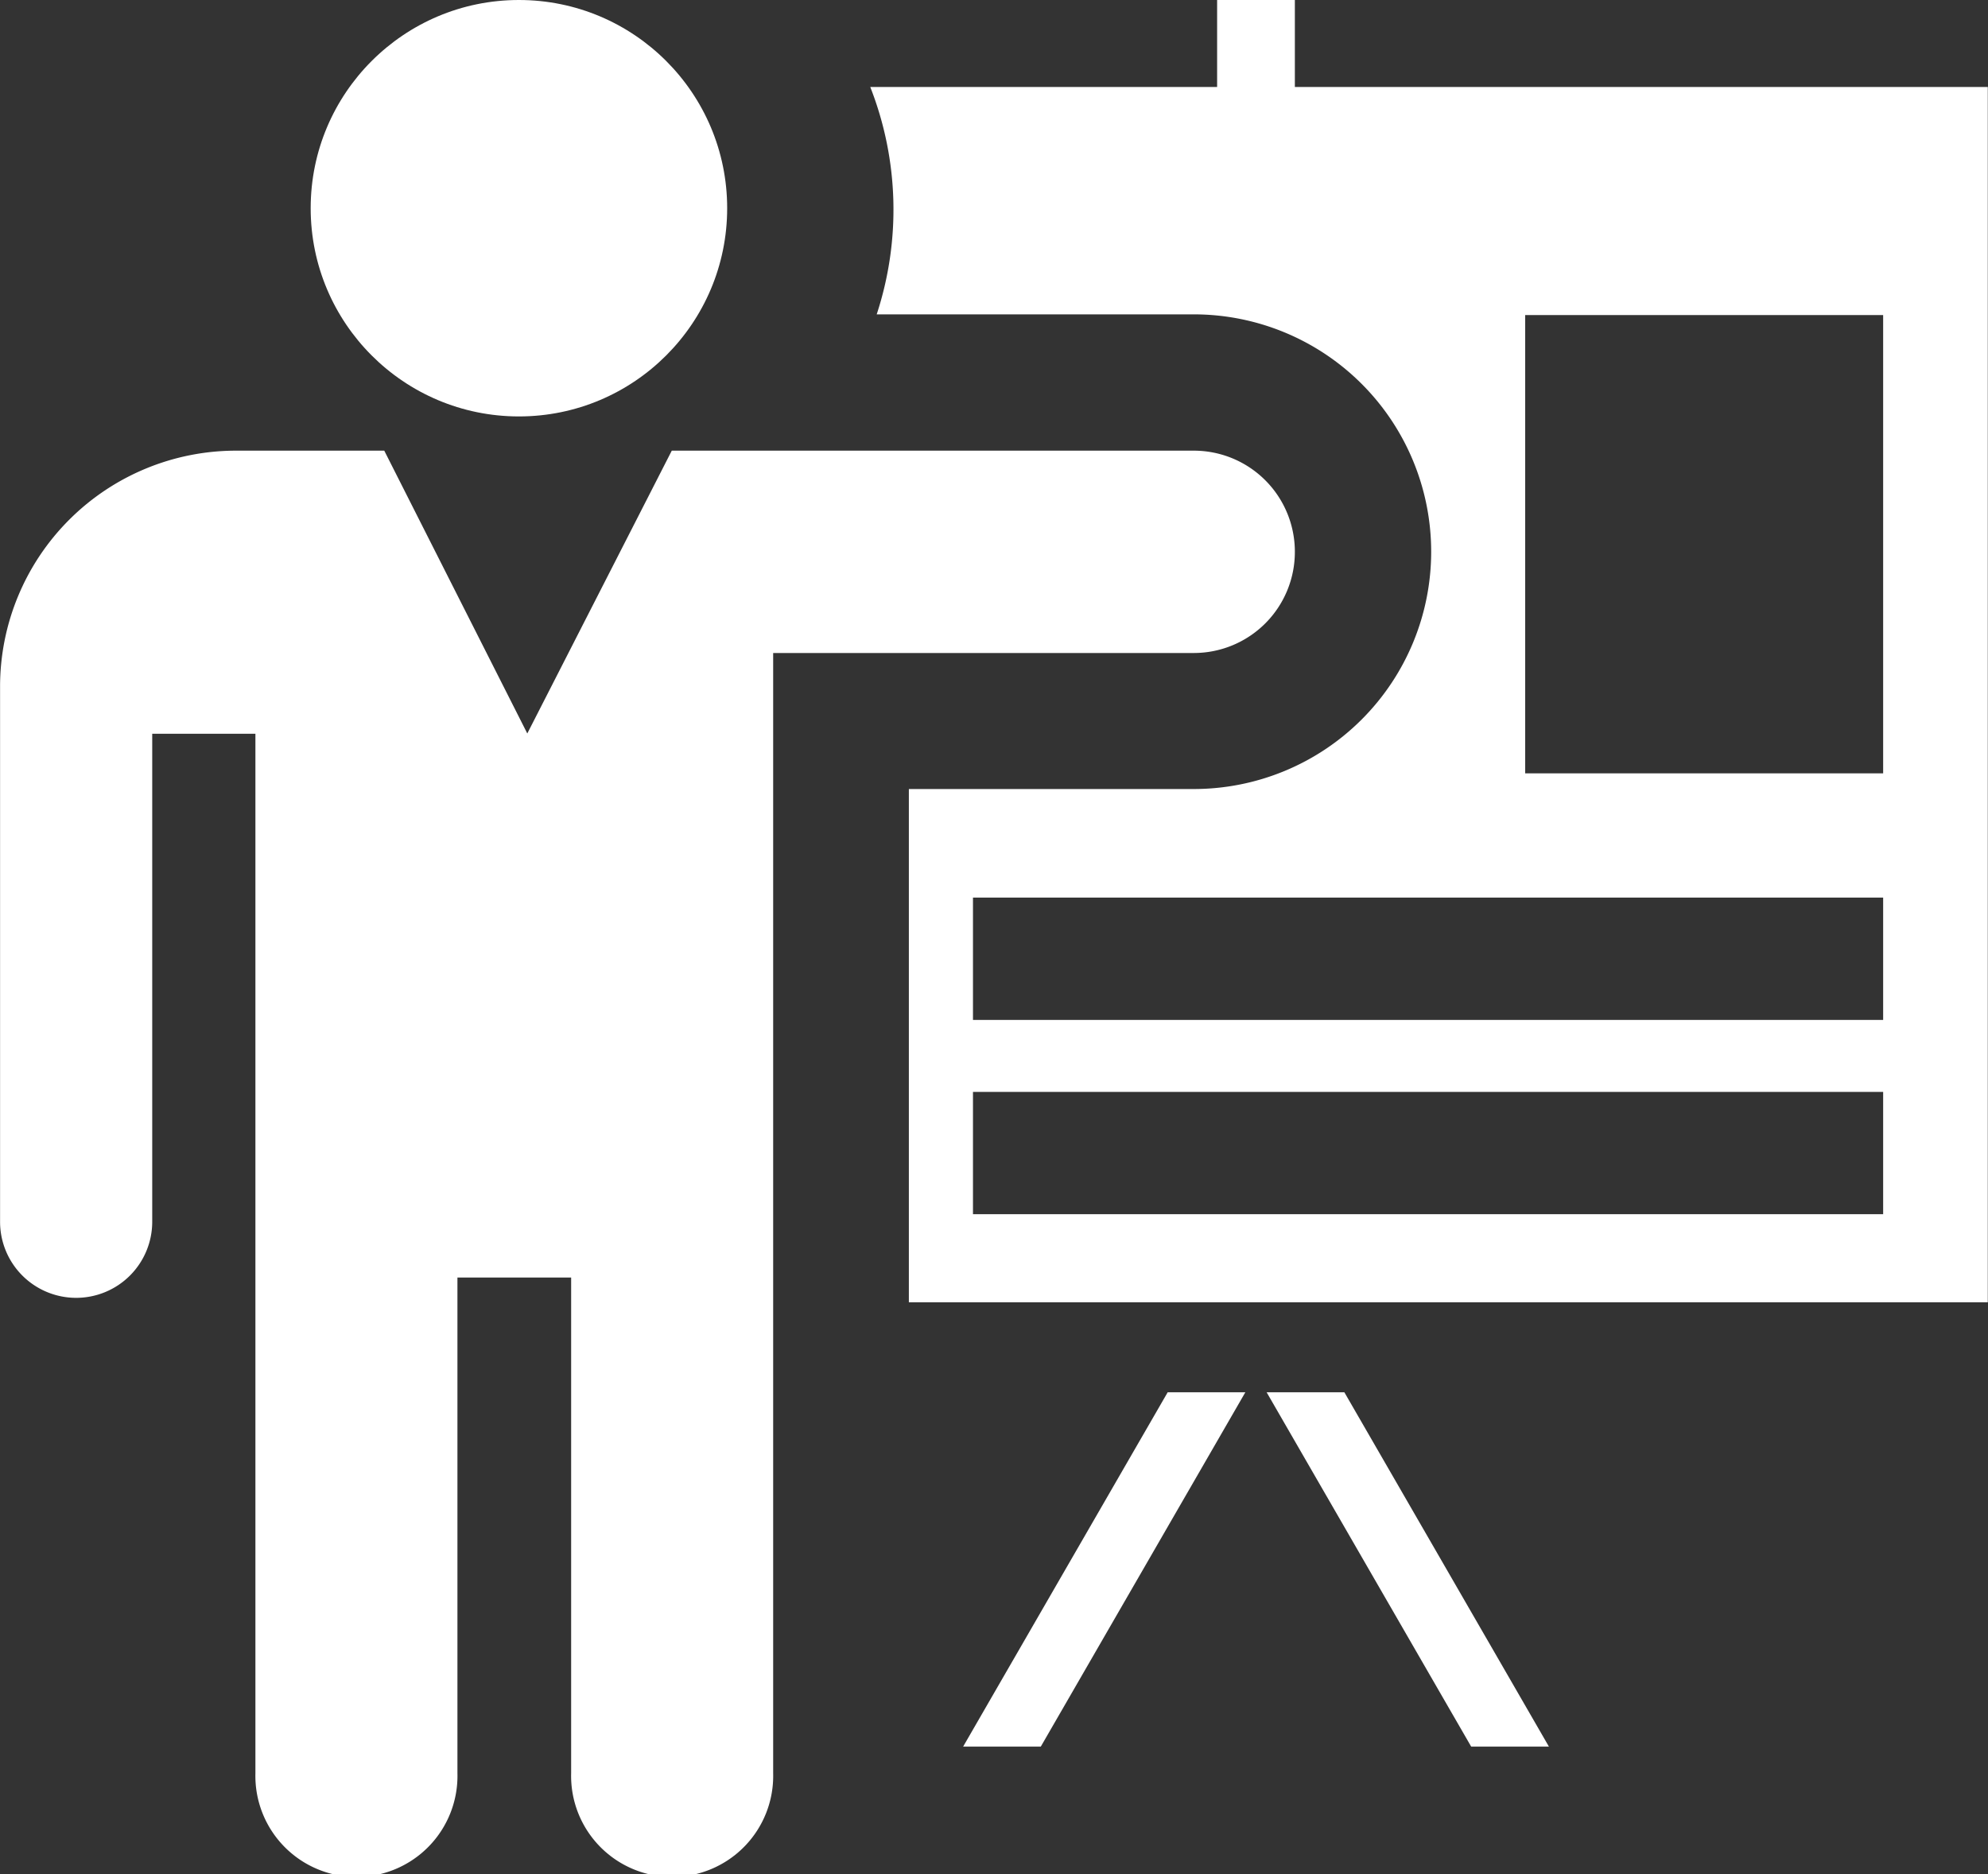
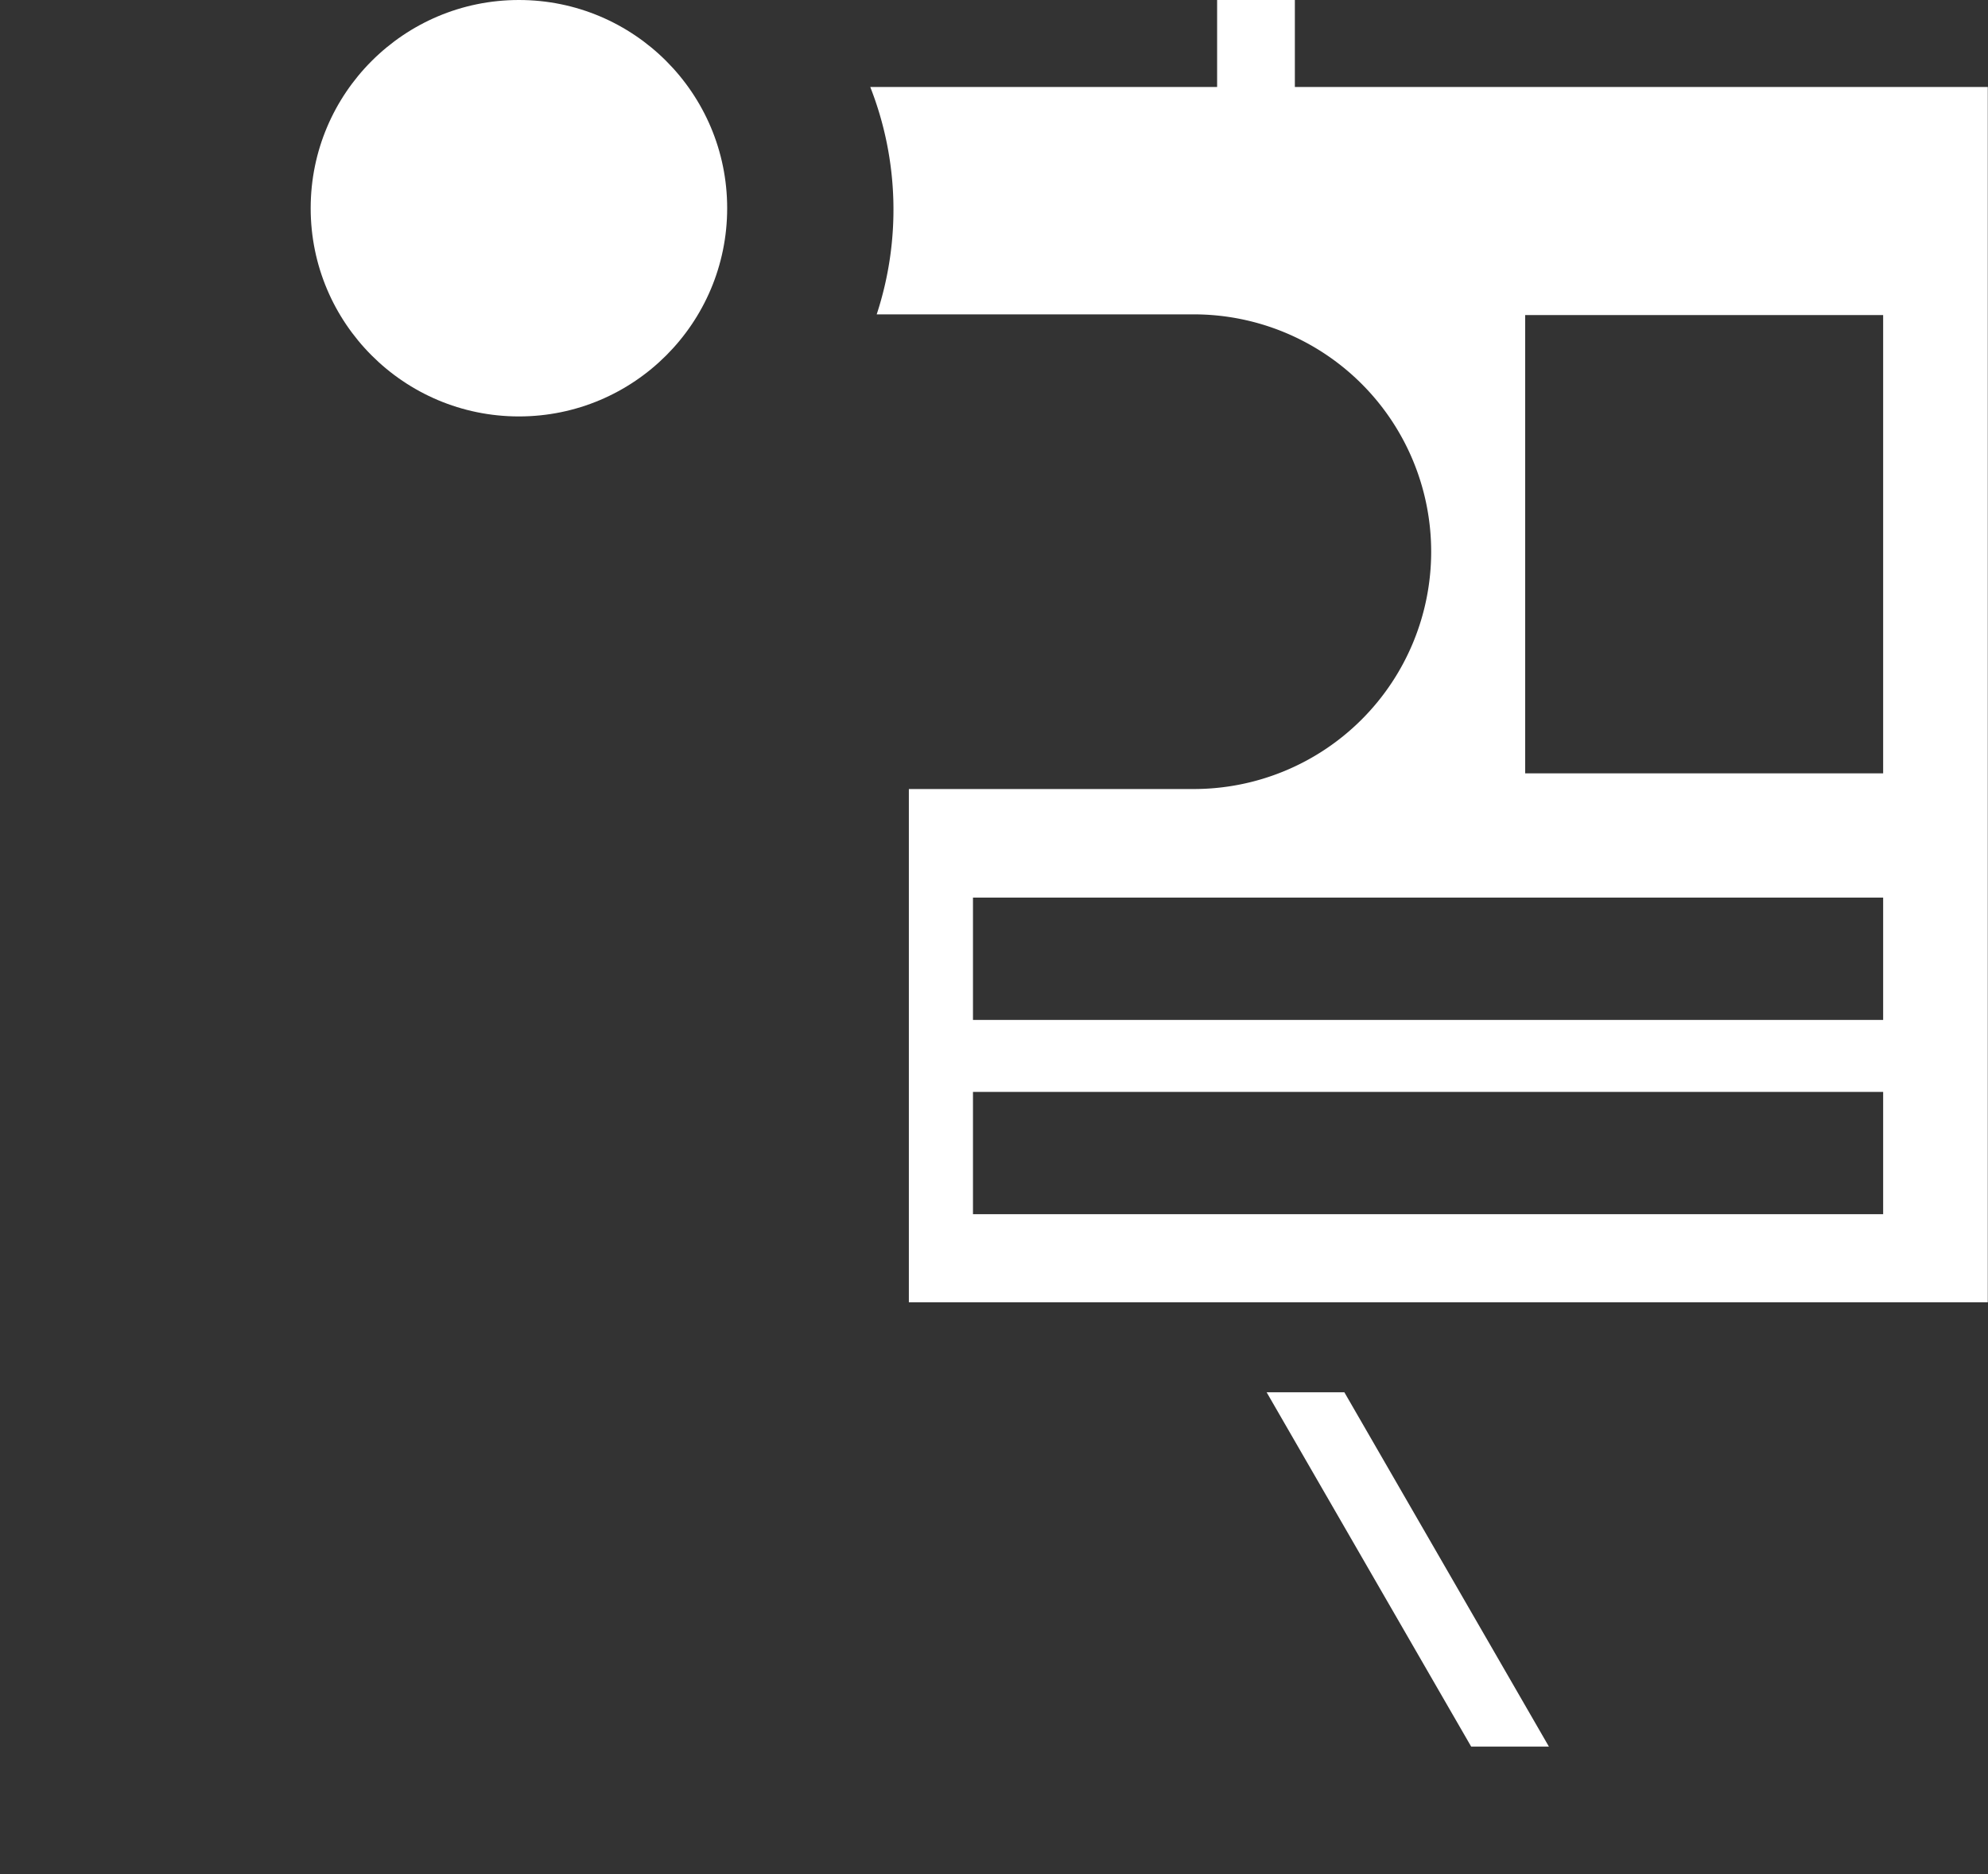
<svg xmlns="http://www.w3.org/2000/svg" id="Training-Icon" width="28.744" height="27.1" viewBox="0 0 28.744 27.1">
  <rect x="0" y="0" width="28.744" height="27.1" fill="#333333" stroke="none" />
  <circle id="Ellipse_22" data-name="Ellipse 22" cx="3.011" cy="3.011" r="3.011" transform="translate(4.492 0)" fill="#fff" />
-   <path id="Path_613" data-name="Path 613" d="M452.709,158.867a1.461,1.461,0,0,0-1.461-1.461H443.7l-2.089,4.09-2.068-4.09H437.4a3.412,3.412,0,0,0-3.412,3.412v7.739a1.1,1.1,0,0,0,1.1,1.1h0a1.1,1.1,0,0,0,1.1-1.1V161.5h1.492v15.032a1.461,1.461,0,1,0,2.921,0v-7.169h1.644v7.169a1.461,1.461,0,1,0,2.921,0v-16.2h6.089A1.461,1.461,0,0,0,452.709,158.867Z" transform="translate(-433.987 -150.889)" fill="#fff" />
-   <path id="Path_614" data-name="Path 614" d="M441.052,169.437h1.123l2.957-5.123h-1.123Z" transform="translate(-427.126 -144.18)" fill="#fff" />
+   <path id="Path_614" data-name="Path 614" d="M441.052,169.437h1.123h-1.123Z" transform="translate(-427.126 -144.18)" fill="#fff" />
  <path id="Path_615" data-name="Path 615" d="M443.278,164.314l2.957,5.123h1.124l-2.957-5.123Z" transform="translate(-424.964 -144.18)" fill="#fff" />
  <path id="Path_616" data-name="Path 616" d="M446.509,155.358V154.1h-1.124v1.258h-5.015a4.855,4.855,0,0,1,.093,3.288h4.585a3.432,3.432,0,0,1,0,6.864h-4.12v7.422h15.6V155.358Zm8.506,16.3h-13.16v-1.768h13.16Zm0-2.809h-13.16V167.08h13.16Zm0-3.566h-5.176v-6.627h5.176Z" transform="translate(-427.787 -154.1)" fill="#fff" />
</svg>